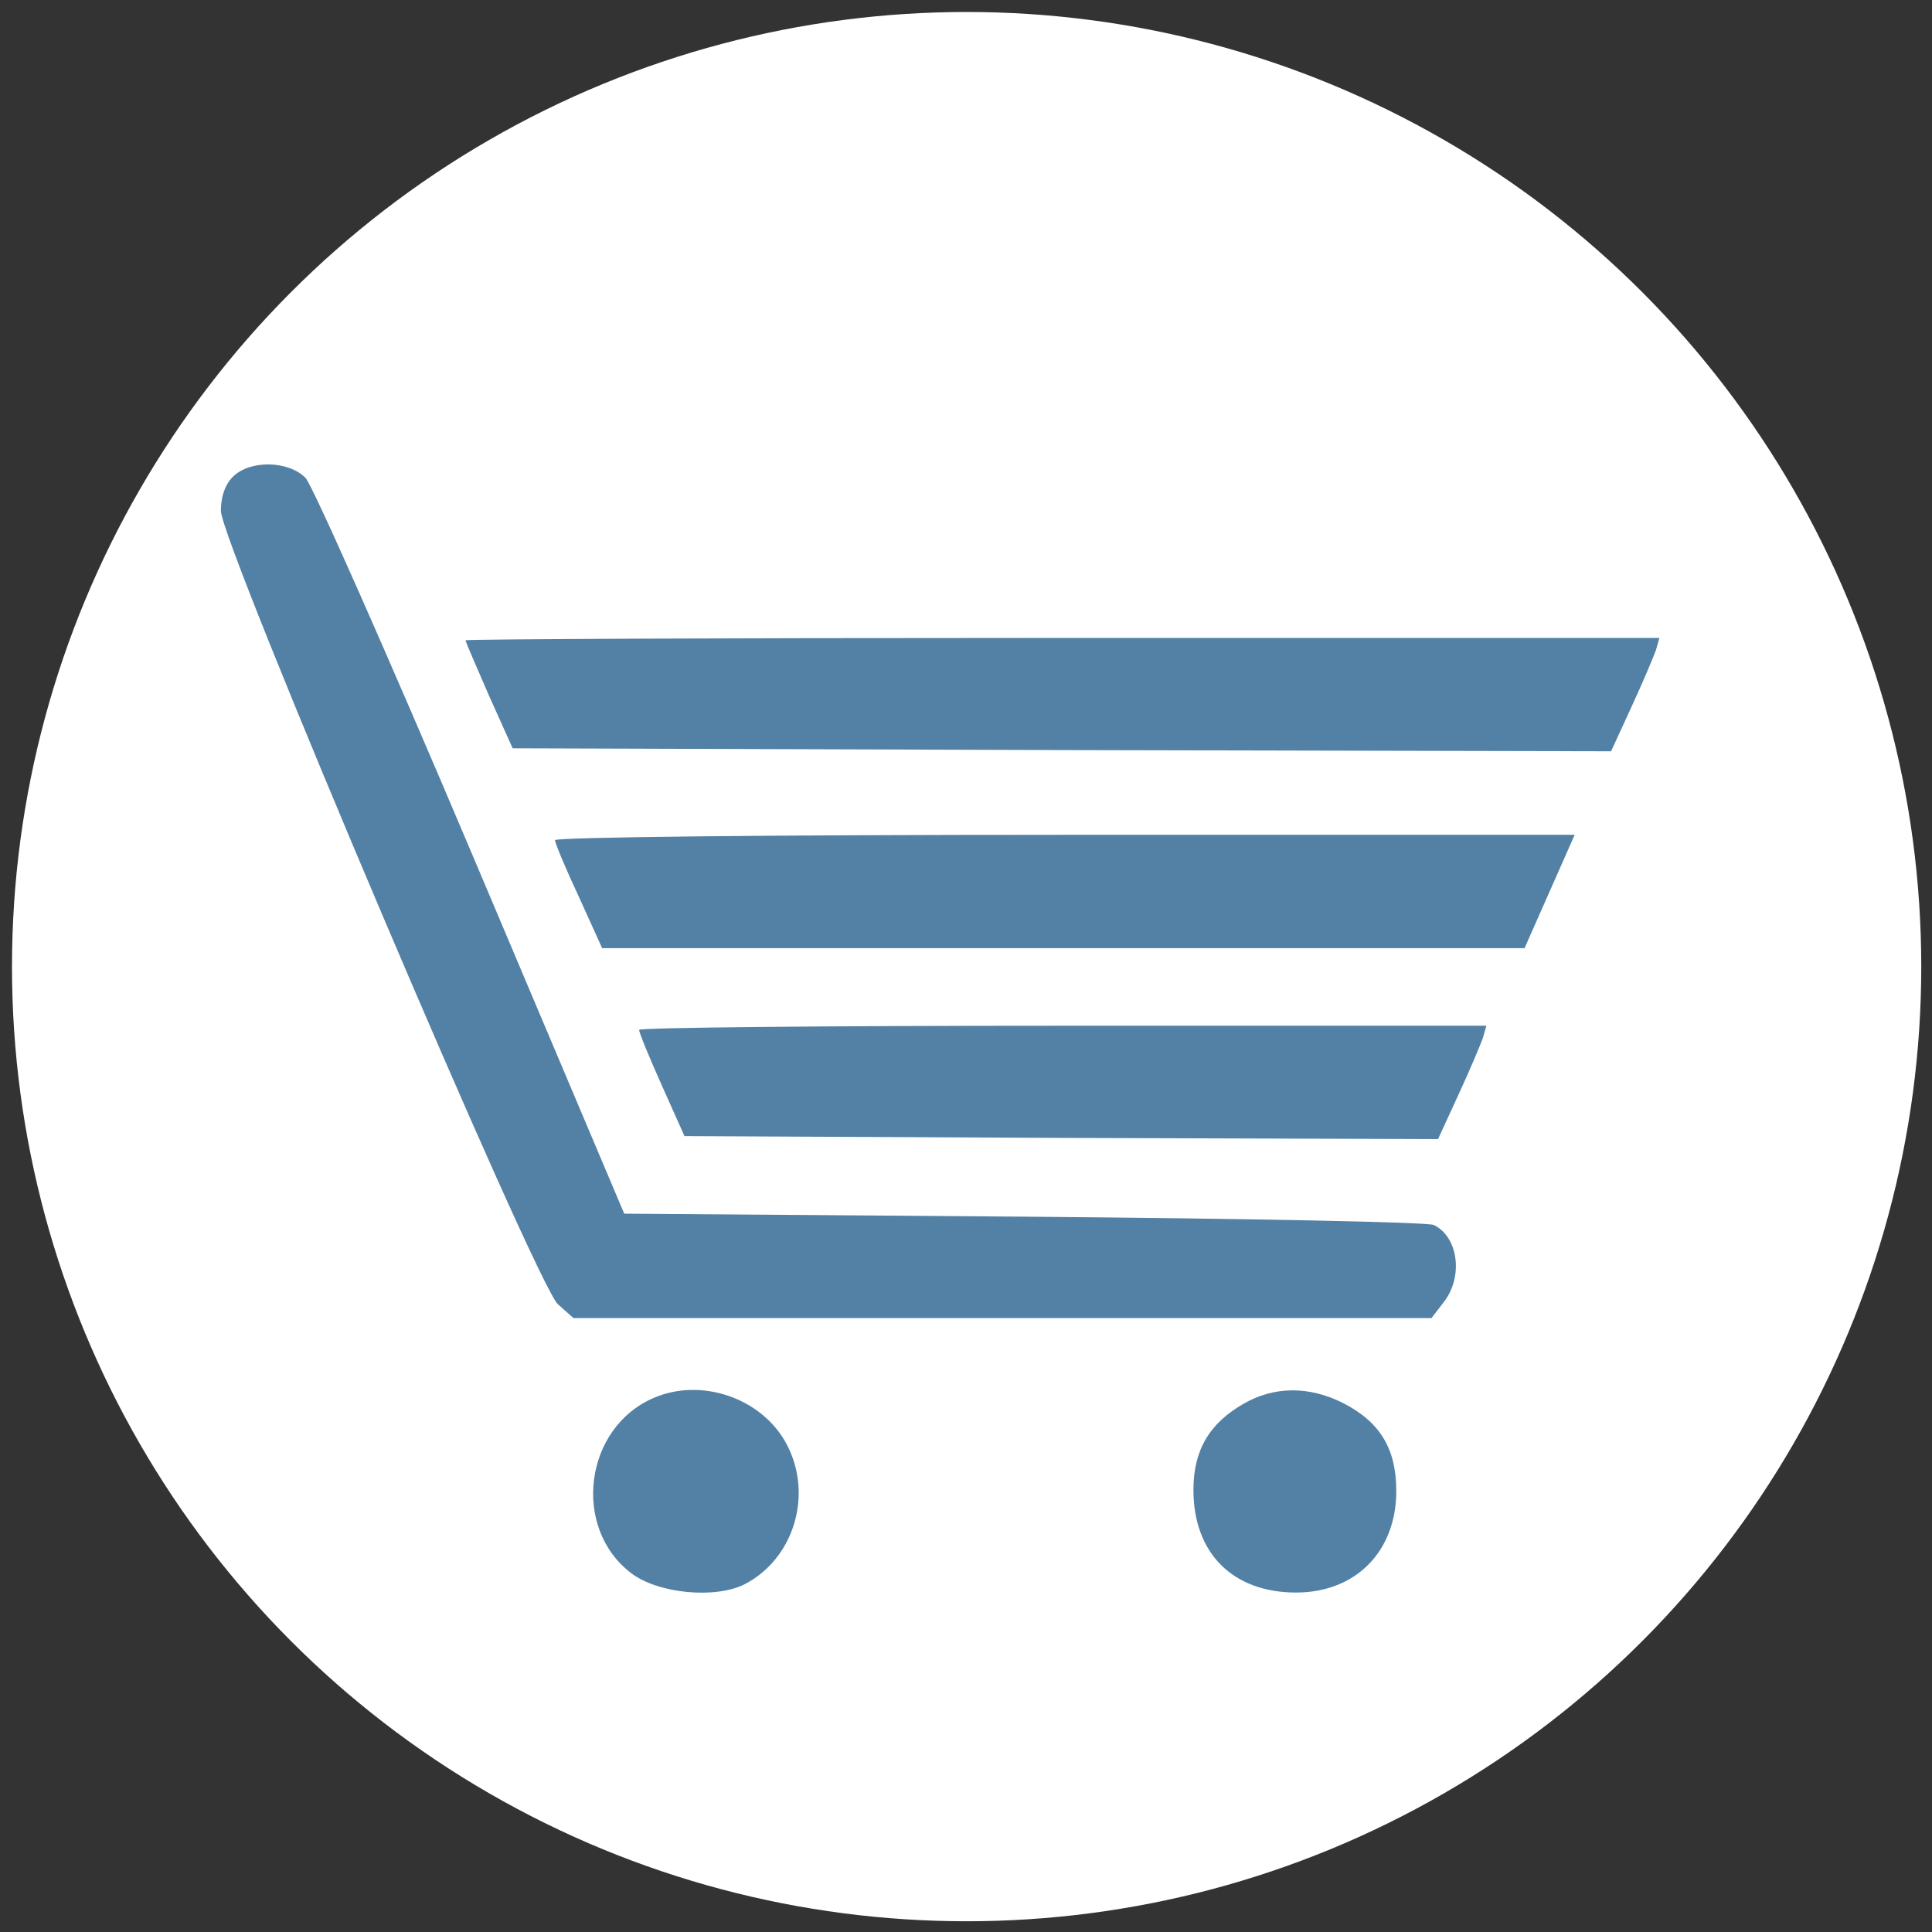
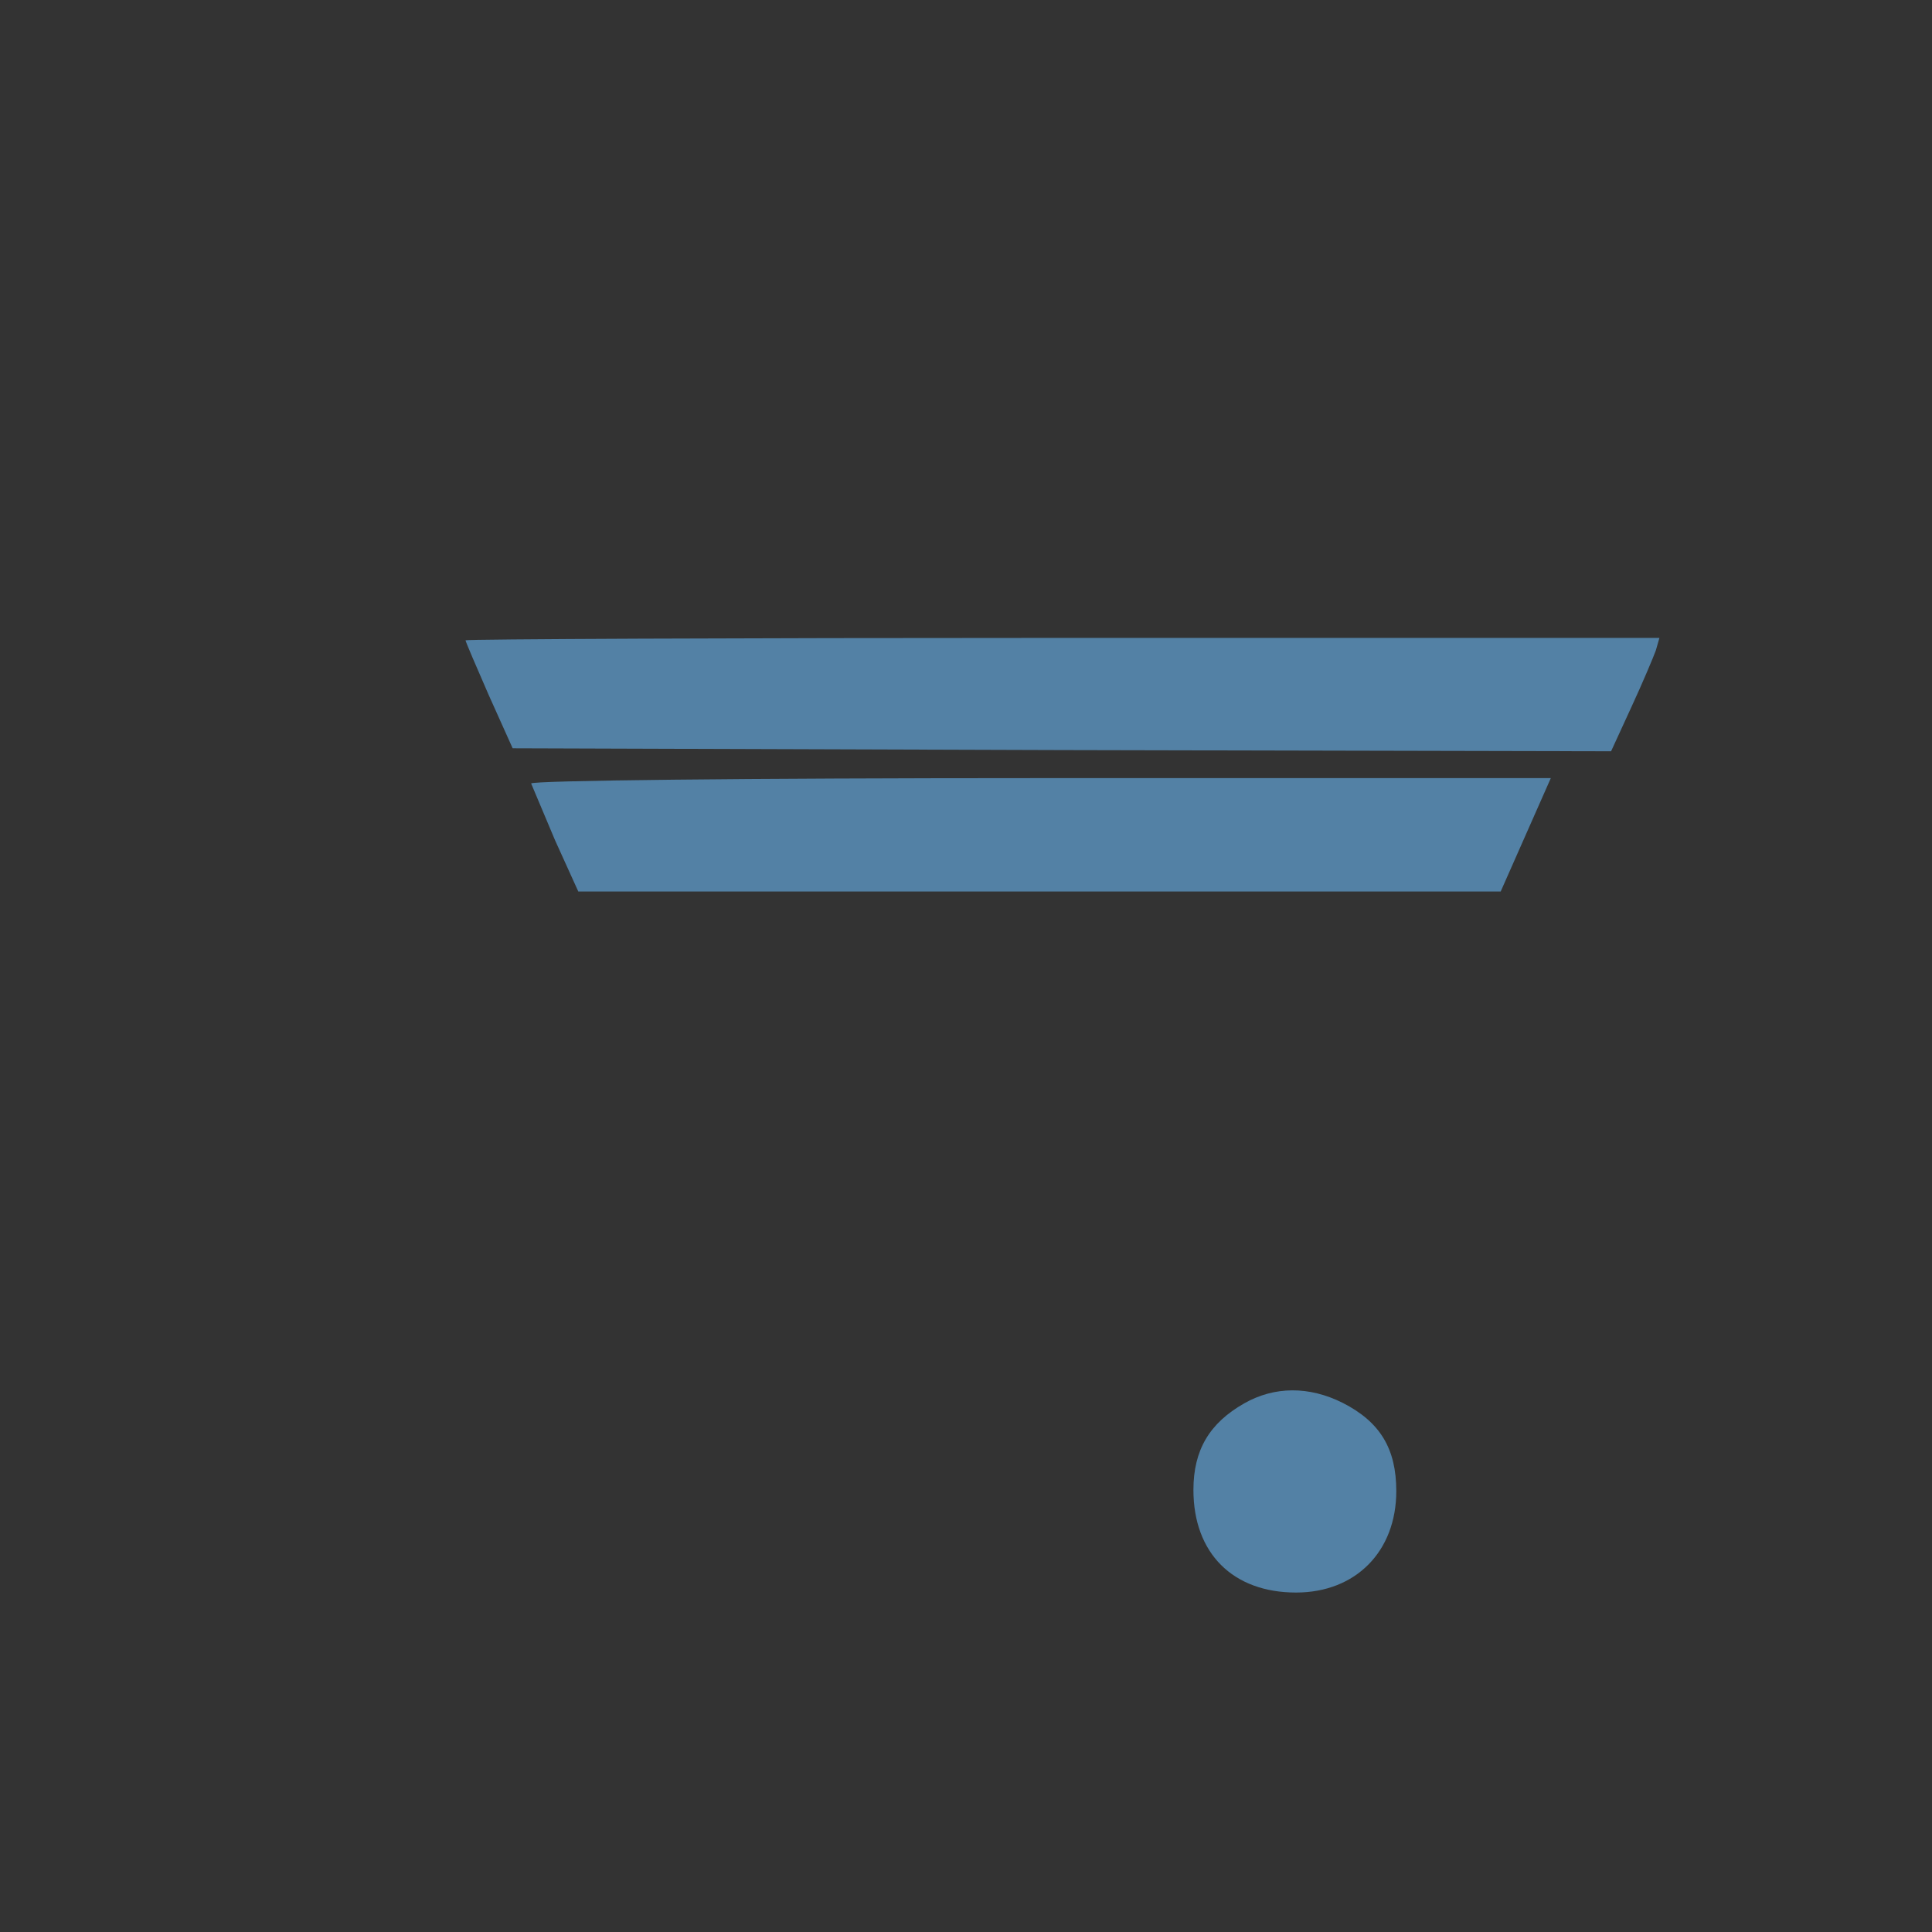
<svg xmlns="http://www.w3.org/2000/svg" width="32" height="32" viewBox="0 0 340 340" version="1.1">
  <rect x="0" y="0" width="340" height="340" fill="#333333" stroke="none" />
  <title>Layer 1</title>
-   <ellipse cx="170.11" cy="170.11" fill="#ffffff" rx="168" ry="168" stroke="#000" stroke-width="0" />
  <g fill="#5381a5" fill-rule="nonzero" stroke-miterlimit="10">
    <g transform="translate(-0.05 0.03) scale(1.05 1.05)">
      <g transform="translate(0 191) scale(0.1 -0.1)">
-         <path d="m390.7,1111.13c-13,-13 -20,-33 -20,-57c0,-54 529,-1299 565,-1330l26,-23l719,0l719,0l20,26c34,43 25,110 -16,130c-10,5 -319,11 -688,14l-669,5l-256,605c-141,333 -266,615 -278,628c-28,29 -93,31 -122,2z" />
        <path d="m780.7,837.13c0,-2 18,-44 39,-92l40,-89l921,-3l920,-2l34,74c19,41 37,84 41,95l6,21l-1000,0c-551,0 -1001,-2 -1001,-4z" />
-         <path d="m930.7,502.13c0,-5 18,-48 40,-95l39,-86l773,0l773,0l42,95l42,95l-855,0c-500,0 -854,-4 -854,-9z" />
-         <path d="m1071.7,184.13c0,-5 17,-46 38,-93l38,-85l632,-3l631,-2l34,74c19,41 37,84 41,95l6,21l-710,0c-391,0 -711,-3 -710,-7z" />
-         <path d="m1095.7,-432.87c-116,-50 -137,-217 -38,-293c45,-35 142,-44 191,-19c83,43 115,151 70,235c-41,77 -143,112 -223,77z" />
+         <path d="m930.7,502.13l39,-86l773,0l773,0l42,95l42,95l-855,0c-500,0 -854,-4 -854,-9z" />
        <path d="m2085.7,-441.87c-58,-33 -85,-78 -85,-145c0,-106 66,-172 172,-172c100,0 168,69 168,170c0,71 -27,116 -90,148c-56,28 -114,28 -165,-1z" />
      </g>
    </g>
  </g>
</svg>